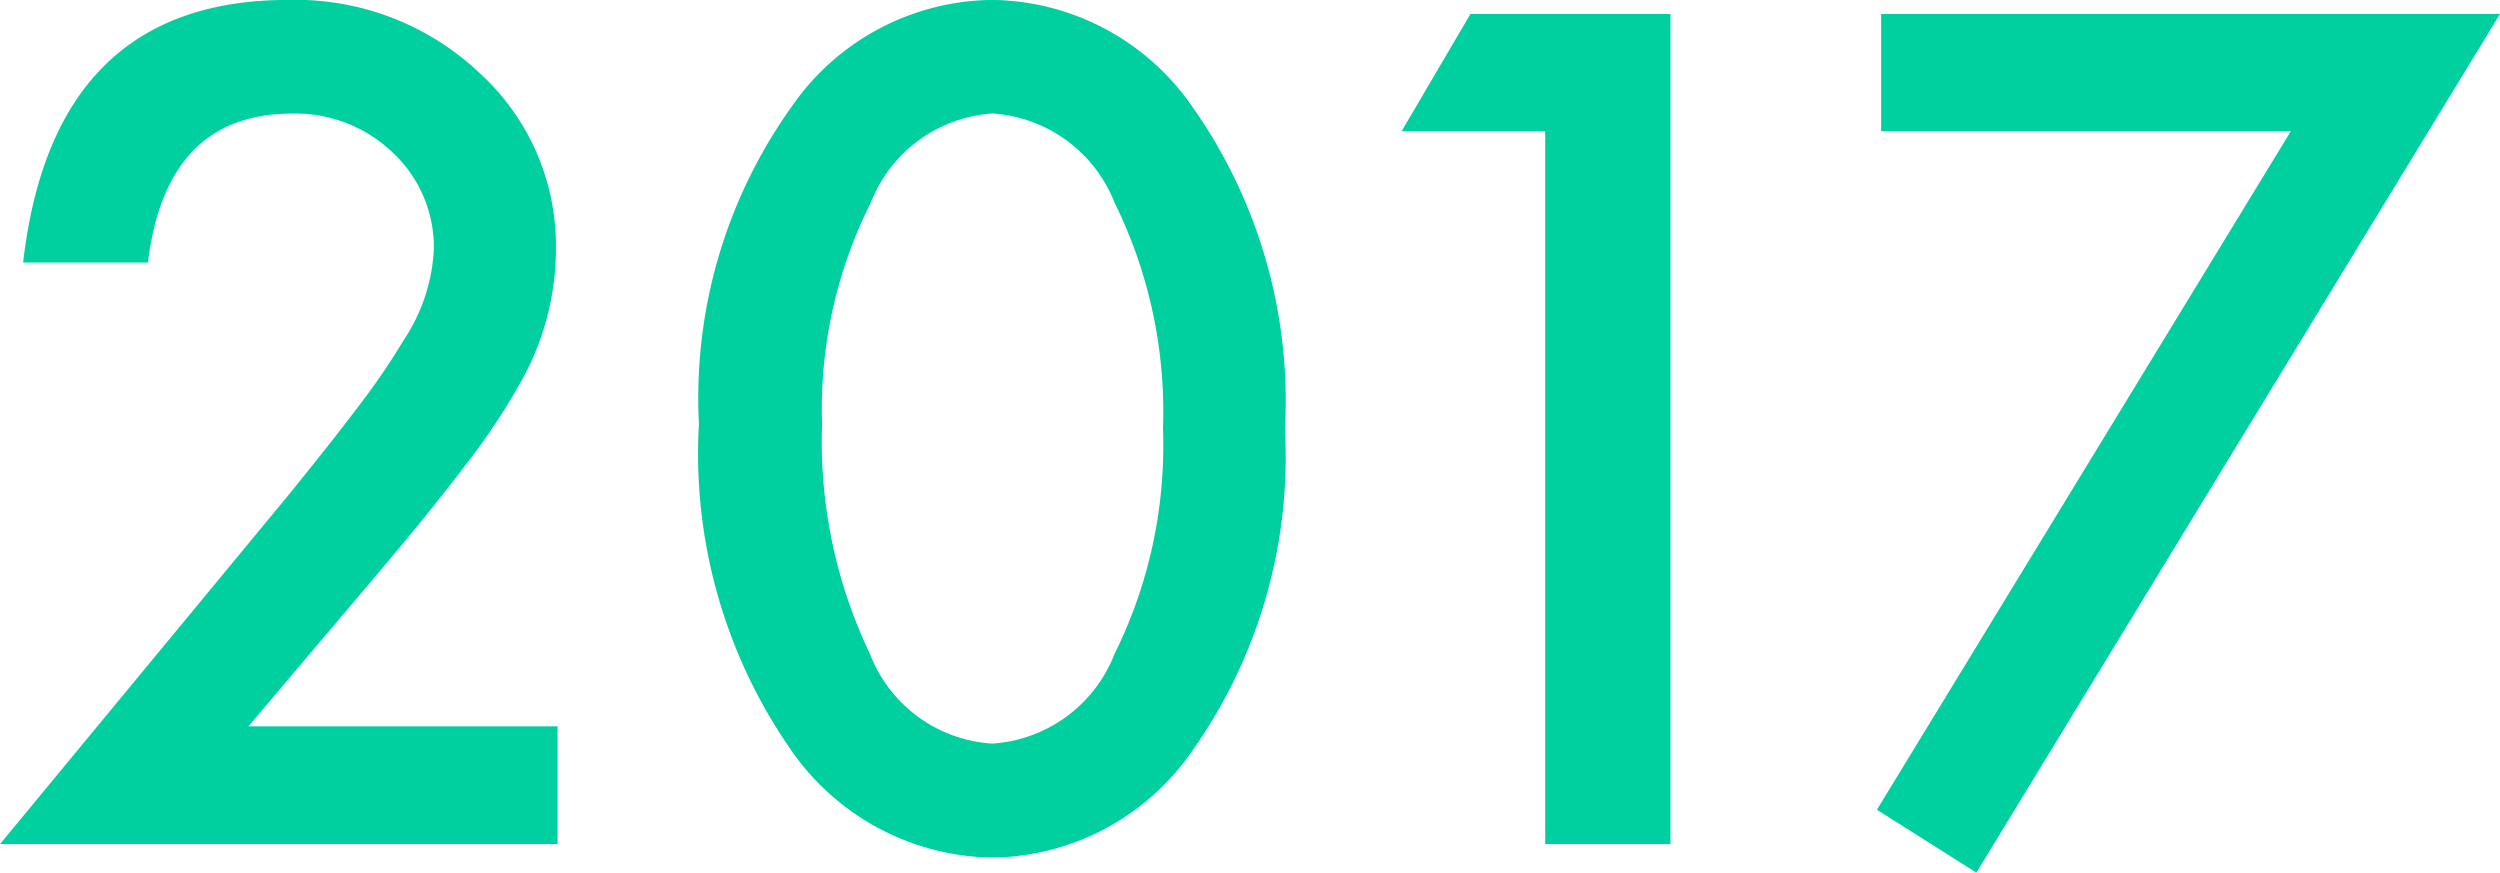
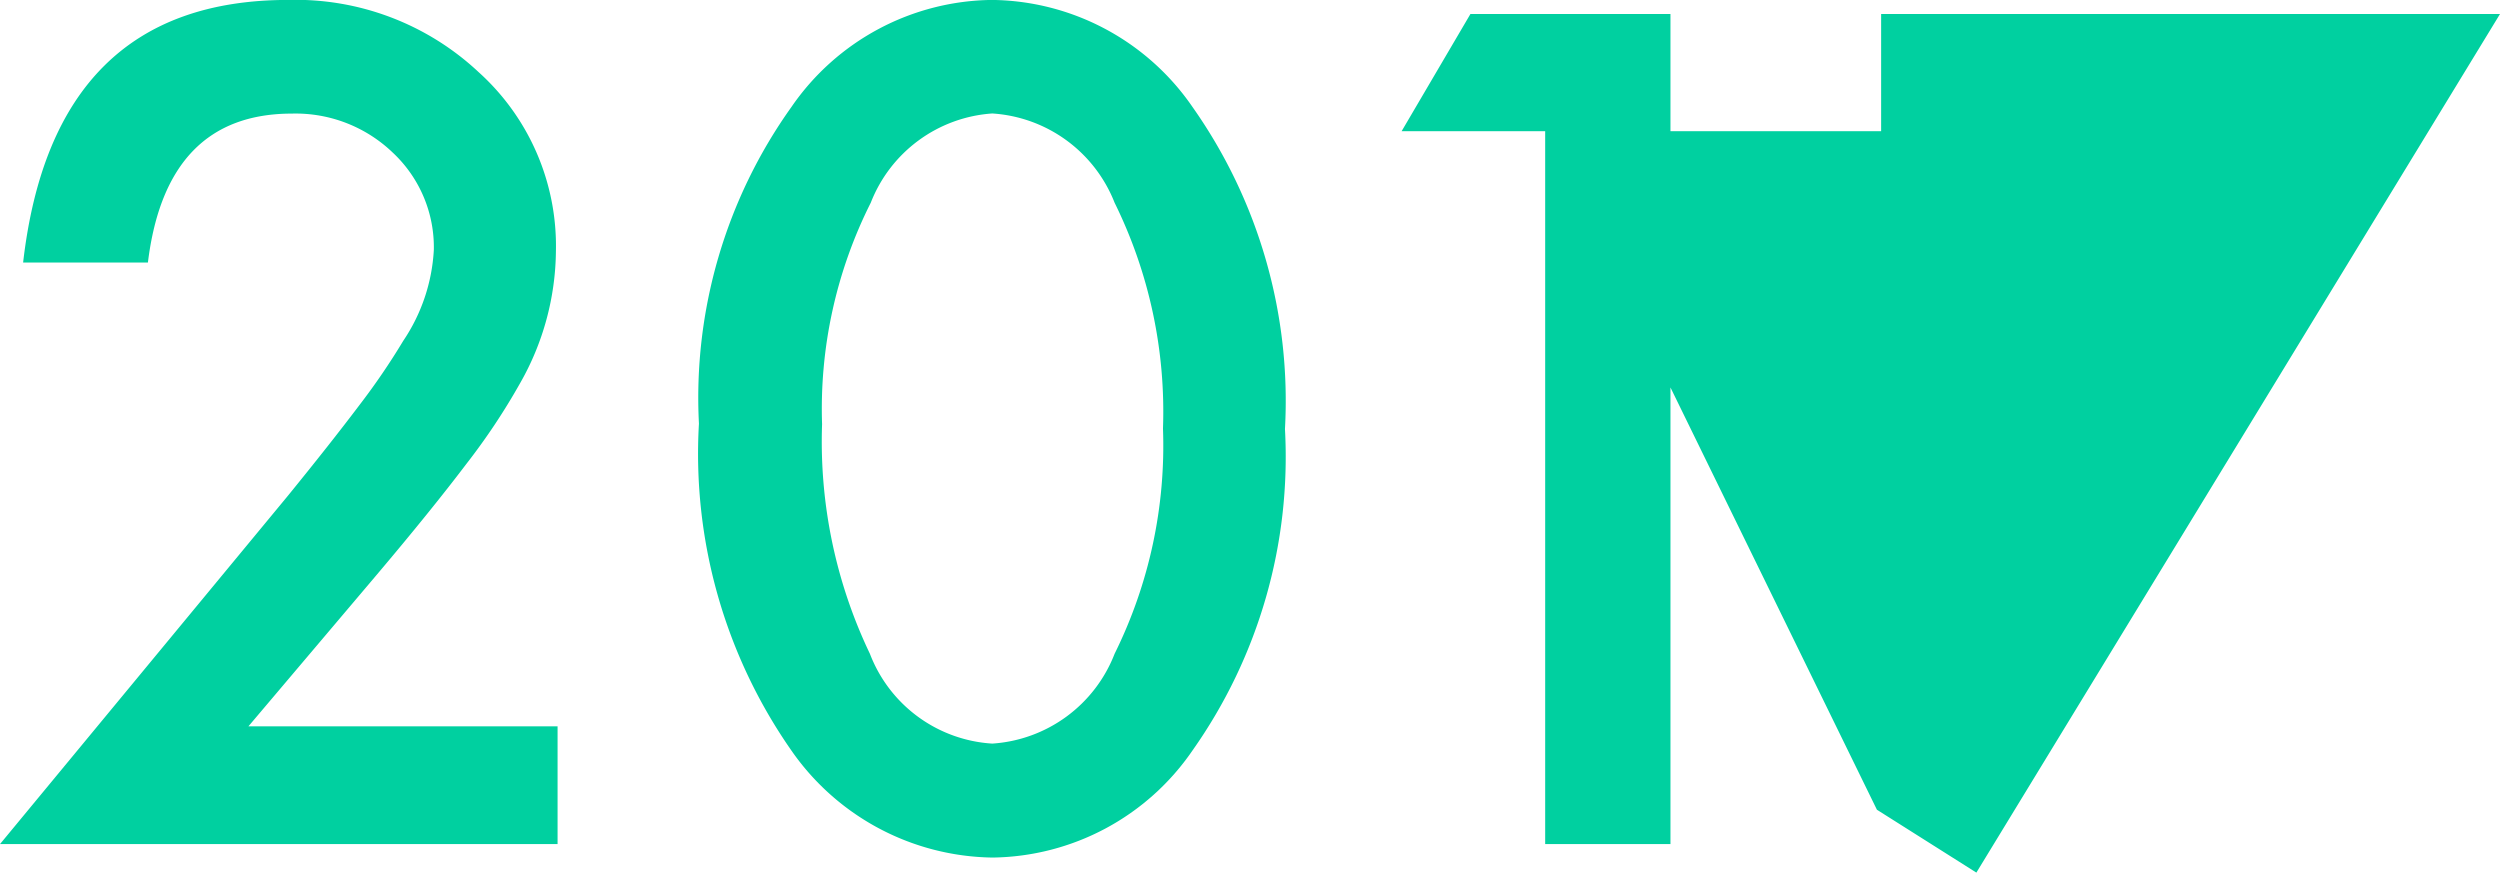
<svg xmlns="http://www.w3.org/2000/svg" width="40.869" height="14.265" viewBox="0 0 40.869 14.265">
-   <path id="パス_35" data-name="パス 35" d="M4.509-1.925H9.563V0H.448L5.159-5.7q.694-.853,1.165-1.477A11.224,11.224,0,0,0,7.04-8.227a2.94,2.94,0,0,0,.5-1.485A2.117,2.117,0,0,0,6.873-11.3a2.293,2.293,0,0,0-1.652-.642q-2.057,0-2.355,2.435H.826Q1.318-13.8,5.159-13.8a4.377,4.377,0,0,1,3.111,1.178A3.825,3.825,0,0,1,9.536-9.7a4.433,4.433,0,0,1-.589,2.171,10.635,10.635,0,0,1-.875,1.314q-.576.76-1.455,1.8Zm7.365-4.948a8.18,8.18,0,0,1,1.512-5.177A4.03,4.03,0,0,1,16.664-13.8a4.03,4.03,0,0,1,3.278,1.749,8.333,8.333,0,0,1,1.512,5.265,8.318,8.318,0,0,1-1.512,5.256A4.022,4.022,0,0,1,16.673.22a4.069,4.069,0,0,1-3.287-1.749A8.473,8.473,0,0,1,11.874-6.873Zm2.013.009a8.041,8.041,0,0,0,.782,3.753,2.293,2.293,0,0,0,2,1.468,2.306,2.306,0,0,0,2-1.468,7.668,7.668,0,0,0,.791-3.683,7.721,7.721,0,0,0-.791-3.691,2.306,2.306,0,0,0-2-1.459,2.3,2.3,0,0,0-1.986,1.459A7.492,7.492,0,0,0,13.887-6.864Zm11.821-4.79H23.361l1.125-1.916h3.27V0H25.708Zm12.19,0H31.2V-13.57H41.317L32.757.466,31.131-.562Z" transform="translate(-0.448 13.799)" fill="#00d0a0" />
+   <path id="パス_35" data-name="パス 35" d="M4.509-1.925H9.563V0H.448L5.159-5.7q.694-.853,1.165-1.477A11.224,11.224,0,0,0,7.04-8.227a2.94,2.94,0,0,0,.5-1.485A2.117,2.117,0,0,0,6.873-11.3a2.293,2.293,0,0,0-1.652-.642q-2.057,0-2.355,2.435H.826Q1.318-13.8,5.159-13.8a4.377,4.377,0,0,1,3.111,1.178A3.825,3.825,0,0,1,9.536-9.7a4.433,4.433,0,0,1-.589,2.171,10.635,10.635,0,0,1-.875,1.314q-.576.76-1.455,1.8Zm7.365-4.948a8.18,8.18,0,0,1,1.512-5.177A4.03,4.03,0,0,1,16.664-13.8a4.03,4.03,0,0,1,3.278,1.749,8.333,8.333,0,0,1,1.512,5.265,8.318,8.318,0,0,1-1.512,5.256A4.022,4.022,0,0,1,16.673.22a4.069,4.069,0,0,1-3.287-1.749A8.473,8.473,0,0,1,11.874-6.873Zm2.013.009a8.041,8.041,0,0,0,.782,3.753,2.293,2.293,0,0,0,2,1.468,2.306,2.306,0,0,0,2-1.468,7.668,7.668,0,0,0,.791-3.683,7.721,7.721,0,0,0-.791-3.691,2.306,2.306,0,0,0-2-1.459,2.3,2.3,0,0,0-1.986,1.459A7.492,7.492,0,0,0,13.887-6.864Zm11.821-4.79H23.361l1.125-1.916h3.27V0H25.708ZH31.2V-13.57H41.317L32.757.466,31.131-.562Z" transform="translate(-0.448 13.799)" fill="#00d0a0" />
</svg>